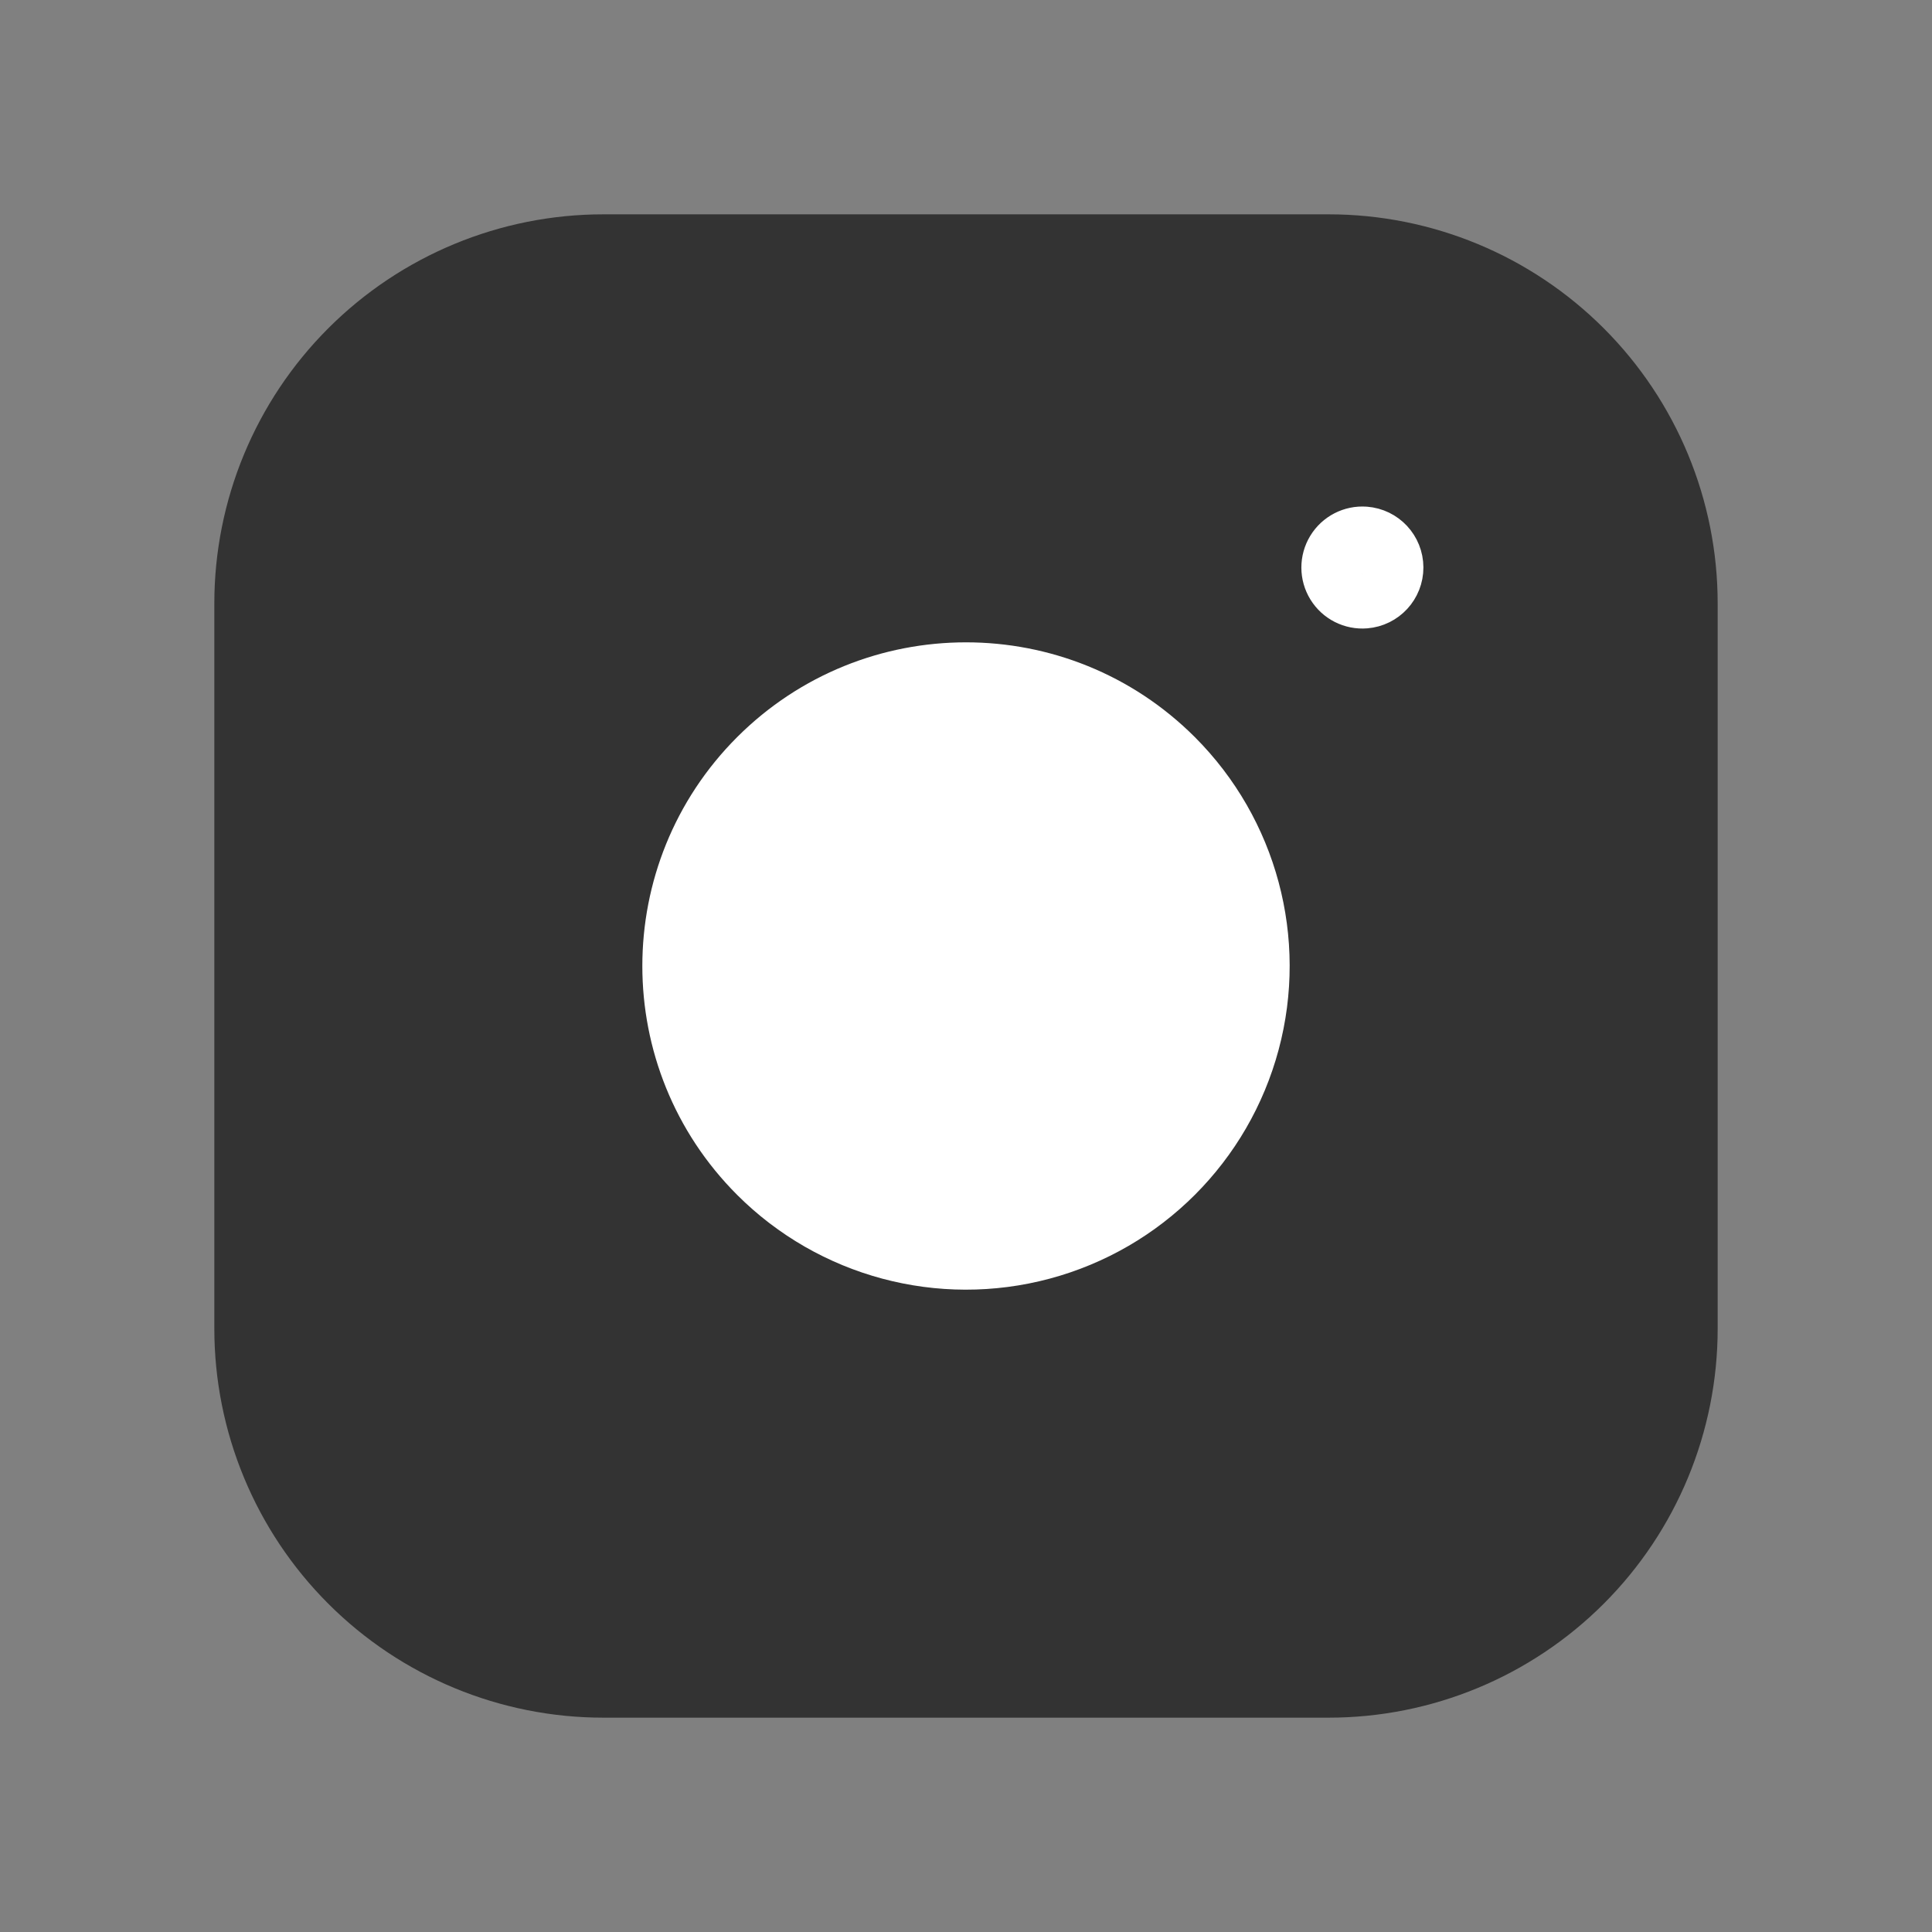
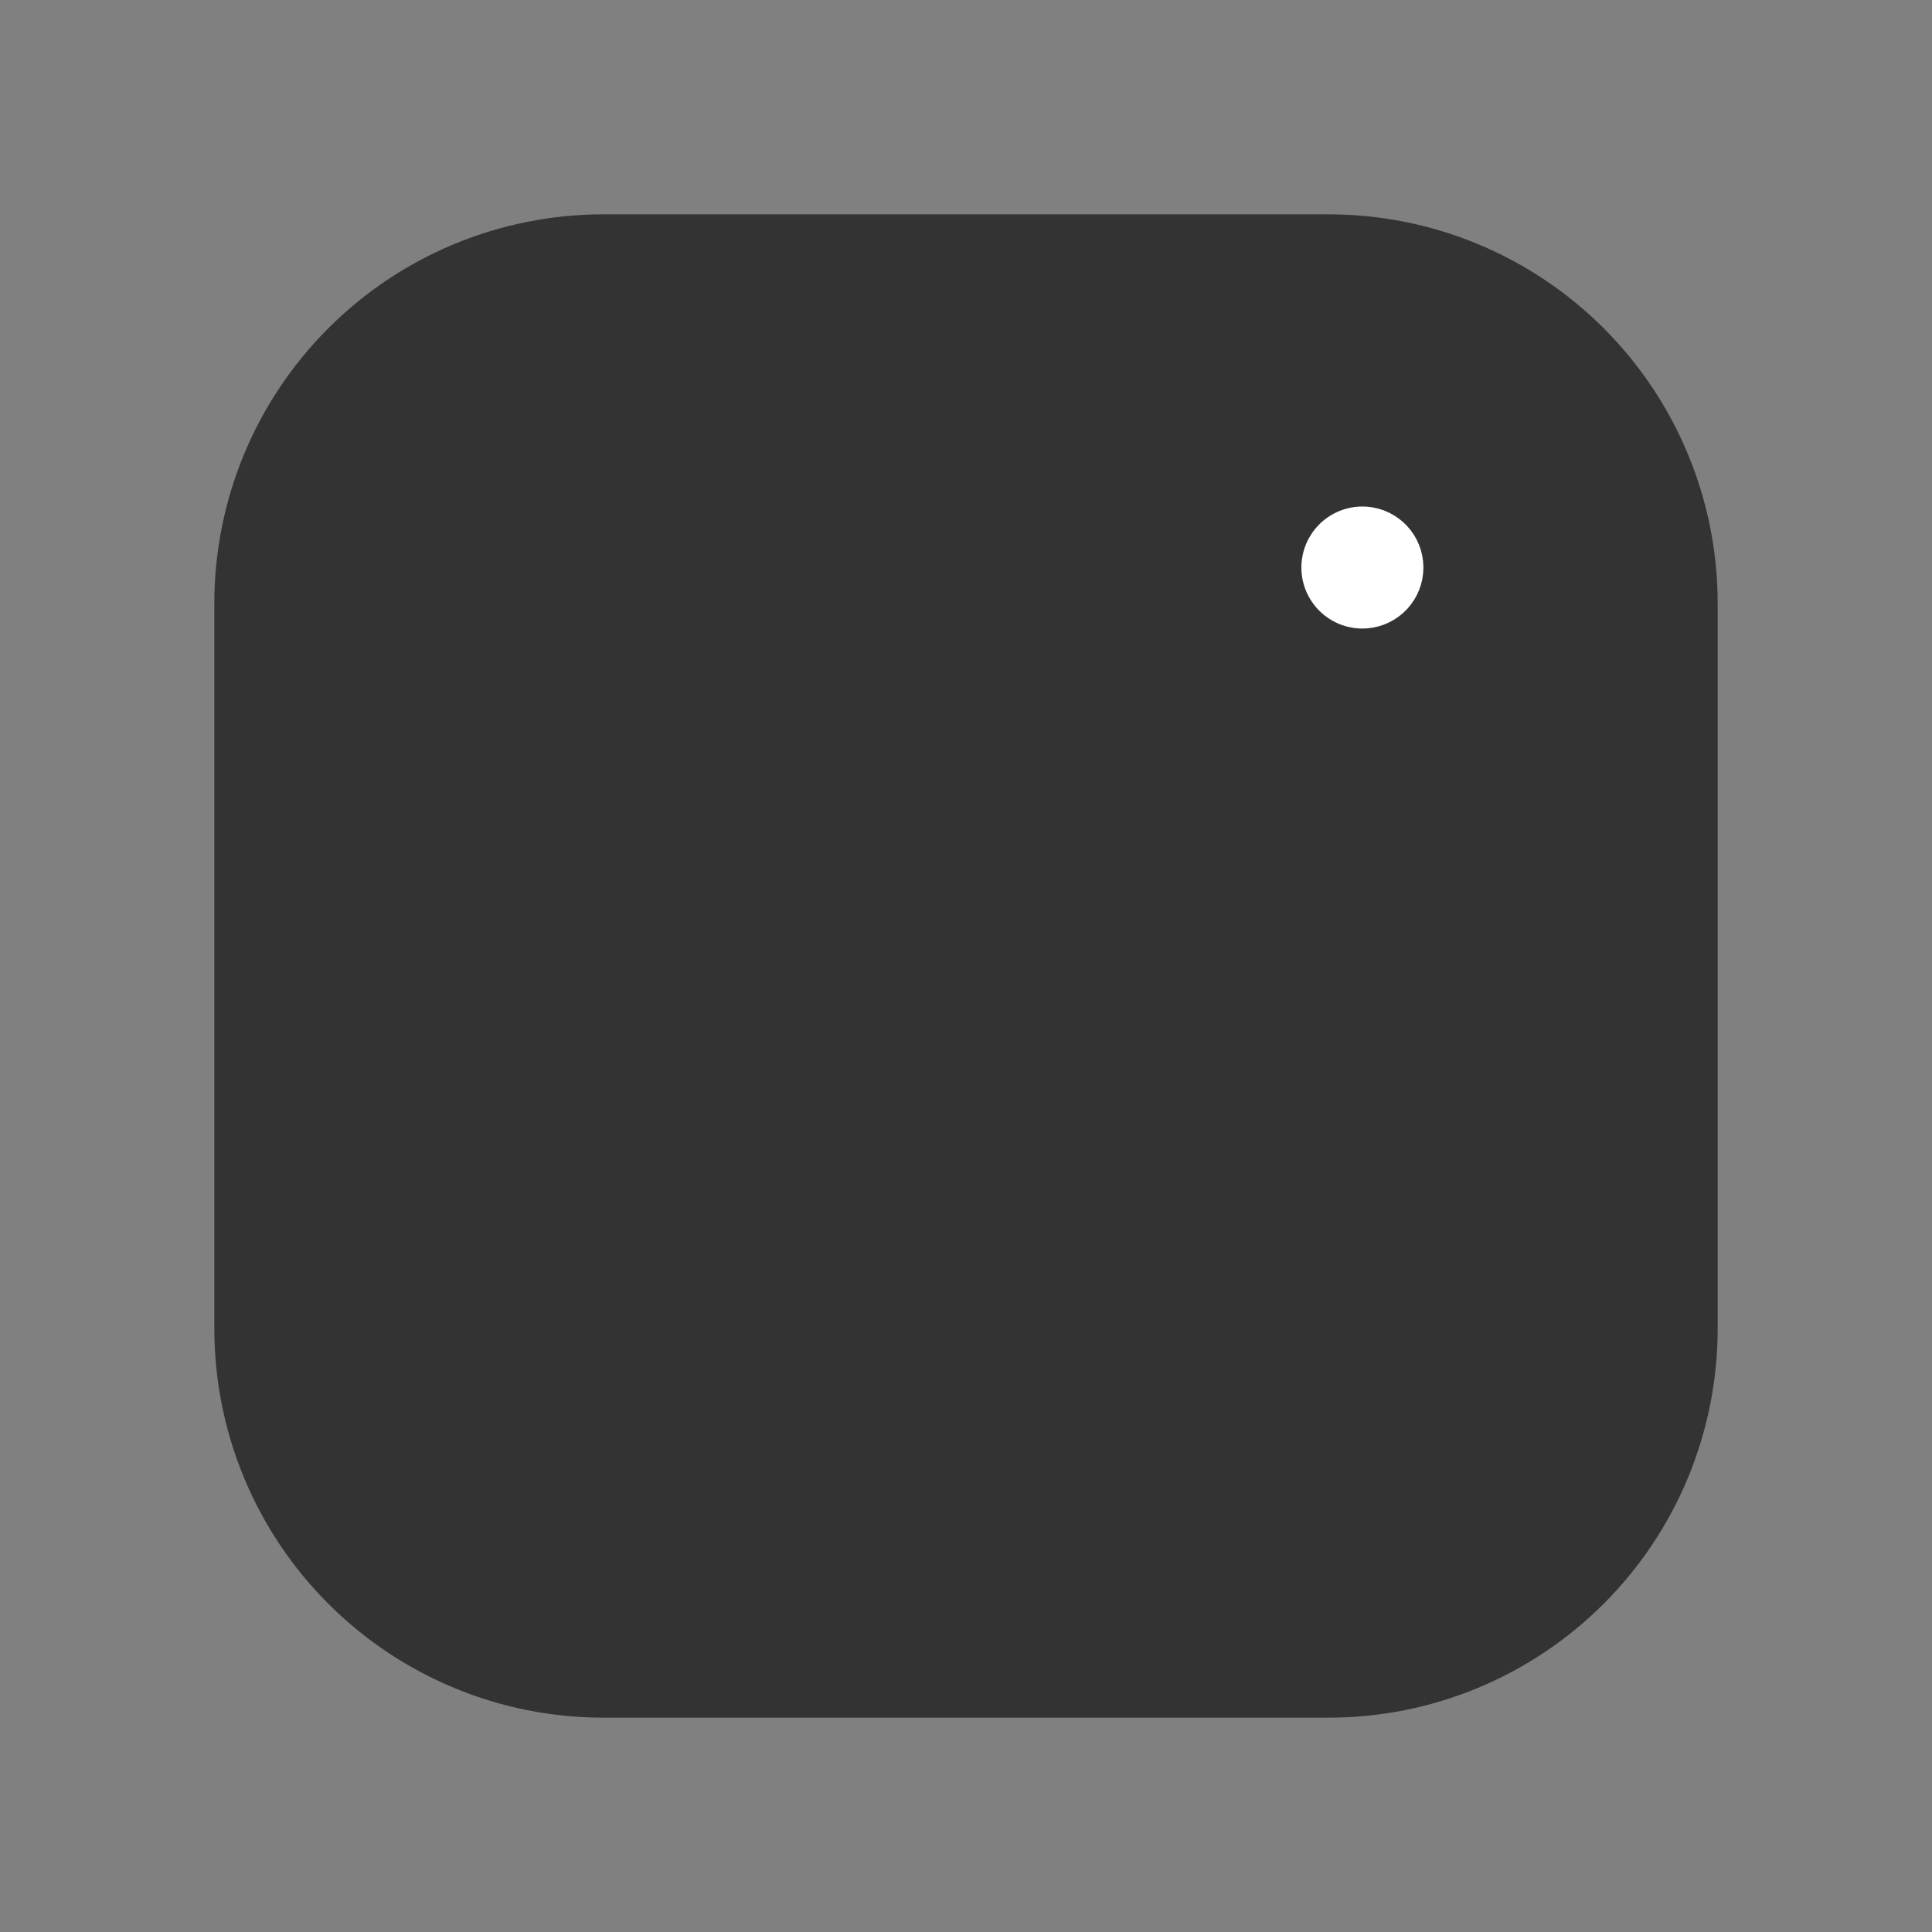
<svg xmlns="http://www.w3.org/2000/svg" width="80px" height="80px" viewBox="0 0 80 80" version="1.1">
  <rect x="0" y="0" width="80" height="80" fill="#808080" stroke="none" />
  <title>instagram-icon-40px-dark</title>
  <g id="instagram-icon-40px-dark" stroke="none" stroke-width="1" fill="none" fill-rule="evenodd">
    <g id="instagram-icon">
      <polygon id="Path" points="0 80 0 0 80 0 80 80" />
      <path d="M24.987,10 L55.017,10 C58.991,10 62.803,11.579 65.613,14.39 C68.423,17.2 70.001,21.012 70,24.987 L70,55.017 C70,58.991 68.421,62.803 65.61,65.613 C62.8,68.423 58.988,70.001 55.013,70 L24.987,70 C21.012,70.001 17.199,68.422 14.389,65.611 C11.578,62.801 9.999,58.988 10,55.013 L10,24.987 C9.999,21.012 11.578,17.199 14.389,14.389 C17.199,11.578 21.012,9.999 24.987,10 Z" id="Path" stroke="#333333" stroke-width="2.25" fill="#333333" stroke-linecap="round" stroke-linejoin="round" />
      <path d="M56.497,22.377 C56.075,22.345 55.671,22.553 55.451,22.915 C55.231,23.277 55.232,23.731 55.454,24.091 C55.676,24.452 56.081,24.657 56.503,24.623 C57.09,24.576 57.542,24.086 57.54,23.497 C57.538,22.908 57.084,22.42 56.497,22.377" id="Path" stroke="#FFFFFF" stroke-width="2.8" stroke-linecap="round" stroke-linejoin="round" />
-       <path d="M48.487,31.513 C51.519,34.545 52.703,38.965 51.593,43.106 C50.483,47.248 47.248,50.483 43.106,51.593 C38.965,52.703 34.545,51.519 31.513,48.487 C26.826,43.8 26.826,36.2 31.513,31.513 C36.2,26.826 43.8,26.826 48.487,31.513" id="Path" stroke="#FFFFFF" stroke-width="2.8" fill="#FFFFFF" stroke-linecap="round" stroke-linejoin="round" />
    </g>
  </g>
</svg>